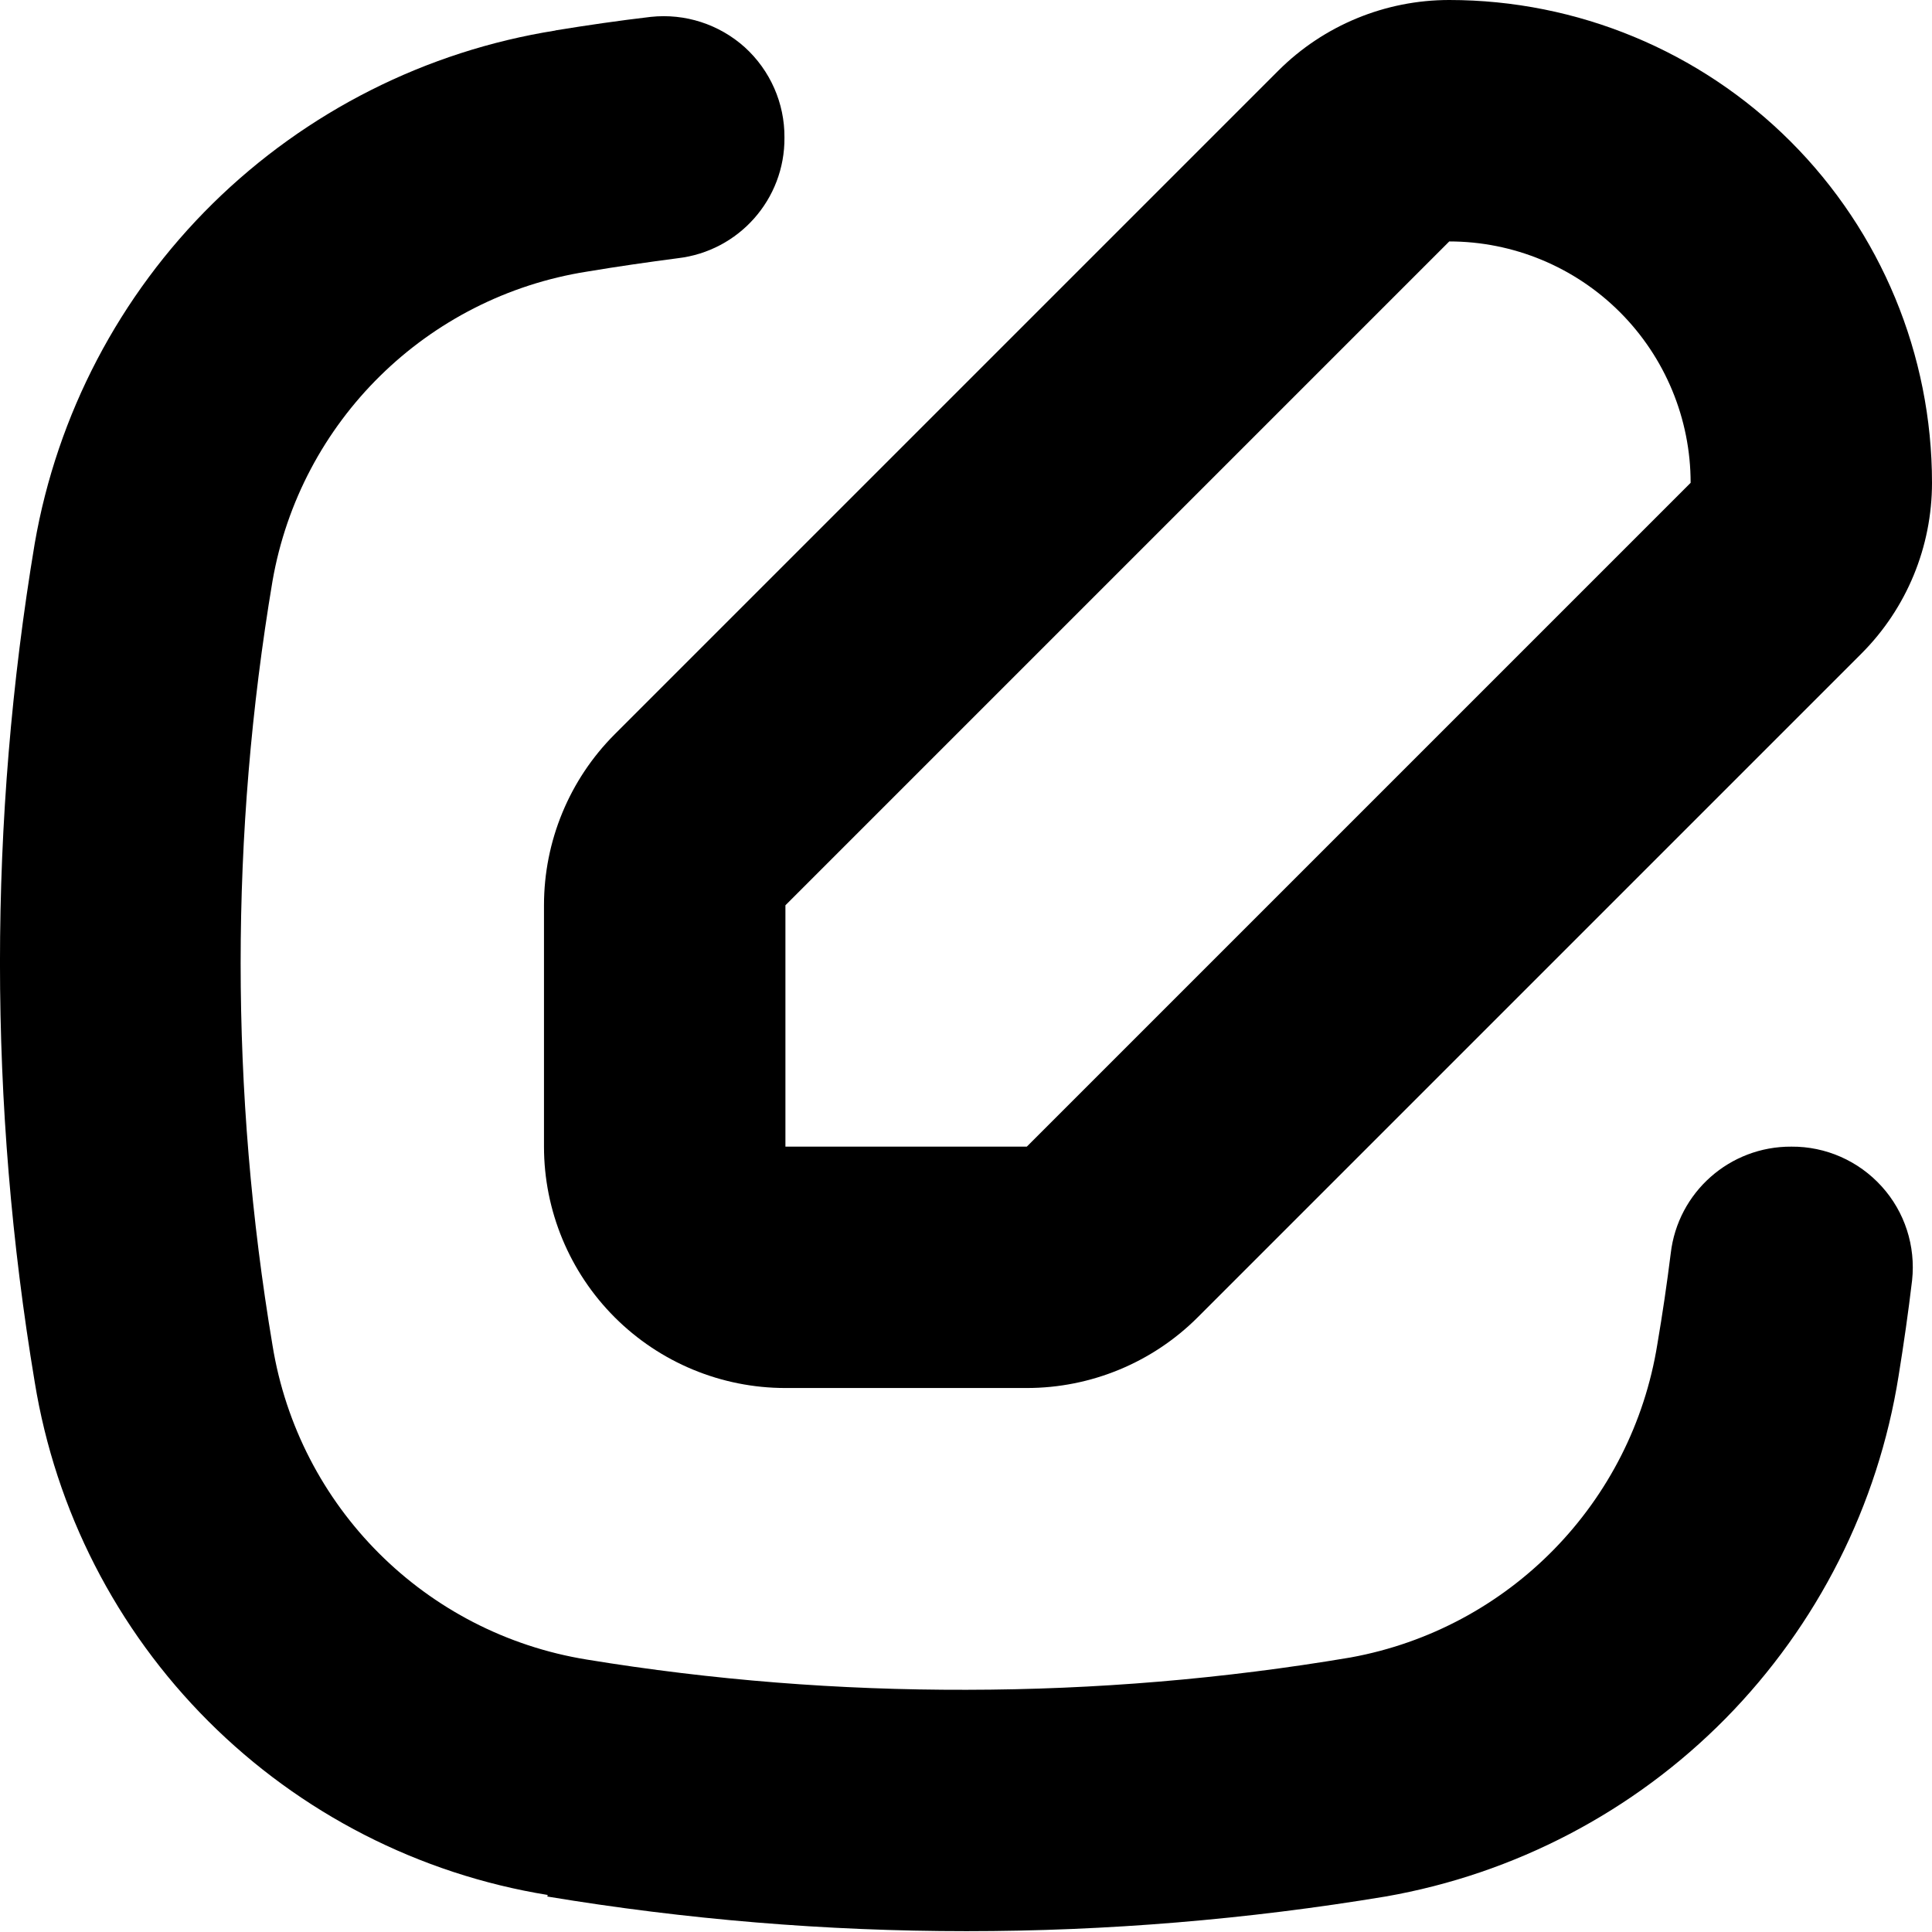
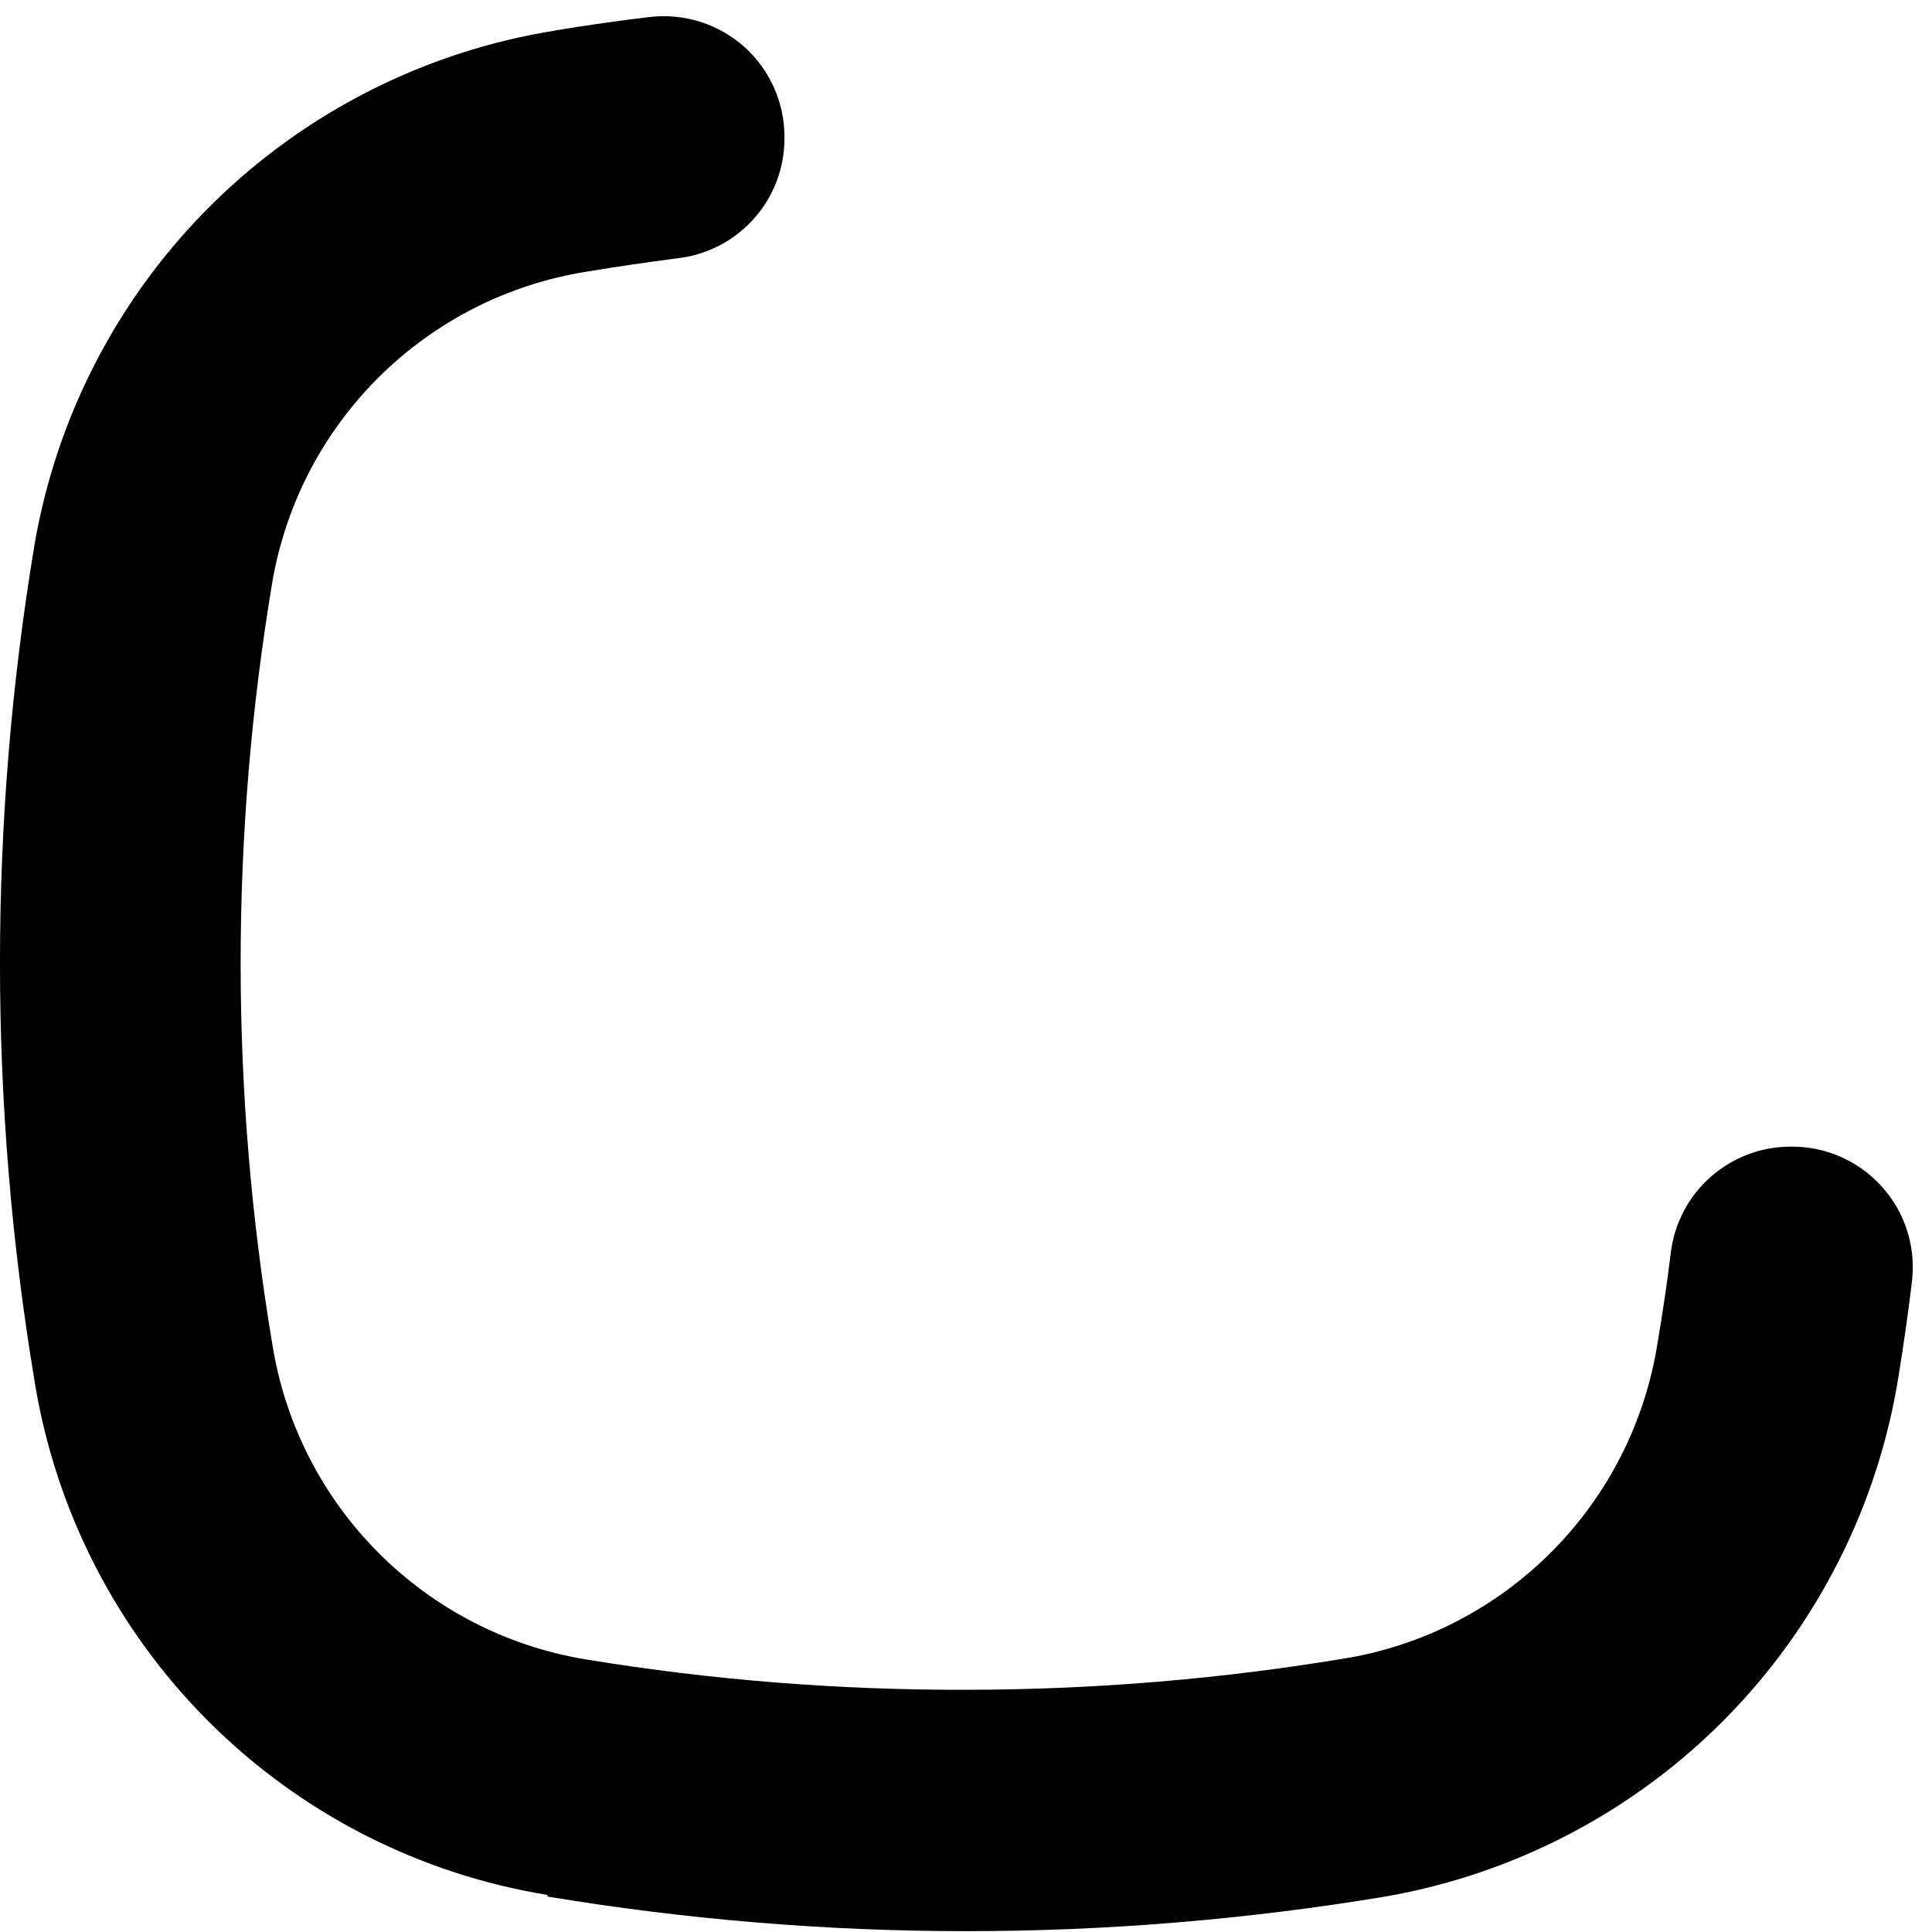
<svg xmlns="http://www.w3.org/2000/svg" width="30px" height="30px" viewBox="0 0 30 30" version="1.1">
  <title>icon_posts</title>
  <g id="icon_posts" stroke="none" stroke-width="1" fill="none" fill-rule="evenodd">
    <g id="Group-3" transform="translate(0, 0)" fill="#000000">
-       <path d="M22.503,0 C21.509,0 20.554,0.394 19.851,1.096 L9.543,11.404 C8.841,12.107 8.447,13.062 8.447,14.056 L8.447,17.805 C8.447,18.798 8.842,19.752 9.545,20.455 C10.248,21.158 11.202,21.553 12.195,21.553 L15.944,21.553 C16.938,21.553 17.893,21.159 18.596,20.457 L28.904,10.149 C29.607,9.446 30,8.491 30,7.497 C30,5.509 29.209,3.602 27.804,2.197 C26.398,0.791 24.491,0 22.504,0 L22.503,0 Z M15.944,17.805 L12.196,17.805 L12.196,14.057 L22.504,3.749 C23.497,3.749 24.451,4.144 25.154,4.847 C25.857,5.55 26.252,6.503 26.252,7.497 L15.944,17.805 Z" id="Fill-1" />
      <path d="M8.498,29.449 C10.649,29.806 12.827,29.987 15.007,29.987 C17.187,29.987 19.364,29.806 21.515,29.449 C23.519,29.099 25.366,28.133 26.794,26.685 C28.221,25.236 29.162,23.376 29.481,21.366 C29.561,20.872 29.632,20.378 29.691,19.88 C29.748,19.349 29.578,18.819 29.219,18.423 C28.86,18.026 28.351,17.801 27.817,17.805 C26.86,17.799 26.053,18.513 25.943,19.463 C25.884,19.937 25.815,20.405 25.736,20.868 C25.342,23.337 23.432,25.289 20.972,25.737 C19.001,26.07 17.006,26.237 15.007,26.239 C13.032,26.244 11.061,26.089 9.114,25.77 C6.603,25.364 4.637,23.398 4.231,20.887 C3.572,16.961 3.572,12.951 4.231,9.025 C4.663,6.542 6.628,4.609 9.118,4.217 C9.59,4.138 10.058,4.071 10.523,4.01 C11.473,3.9 12.189,3.093 12.181,2.136 C12.185,1.603 11.96,1.093 11.565,0.734 C11.168,0.377 10.637,0.205 10.106,0.262 C9.61,0.32 9.116,0.392 8.625,0.472 L8.625,0.474 C6.616,0.793 4.756,1.732 3.305,3.159 C1.855,4.587 0.887,6.434 0.539,8.44 C-0.18,12.75 -0.18,17.15 0.539,21.46 C0.863,23.455 1.806,25.298 3.235,26.727 C4.665,28.157 6.508,29.101 8.505,29.425" id="Fill-2" />
    </g>
  </g>
</svg>